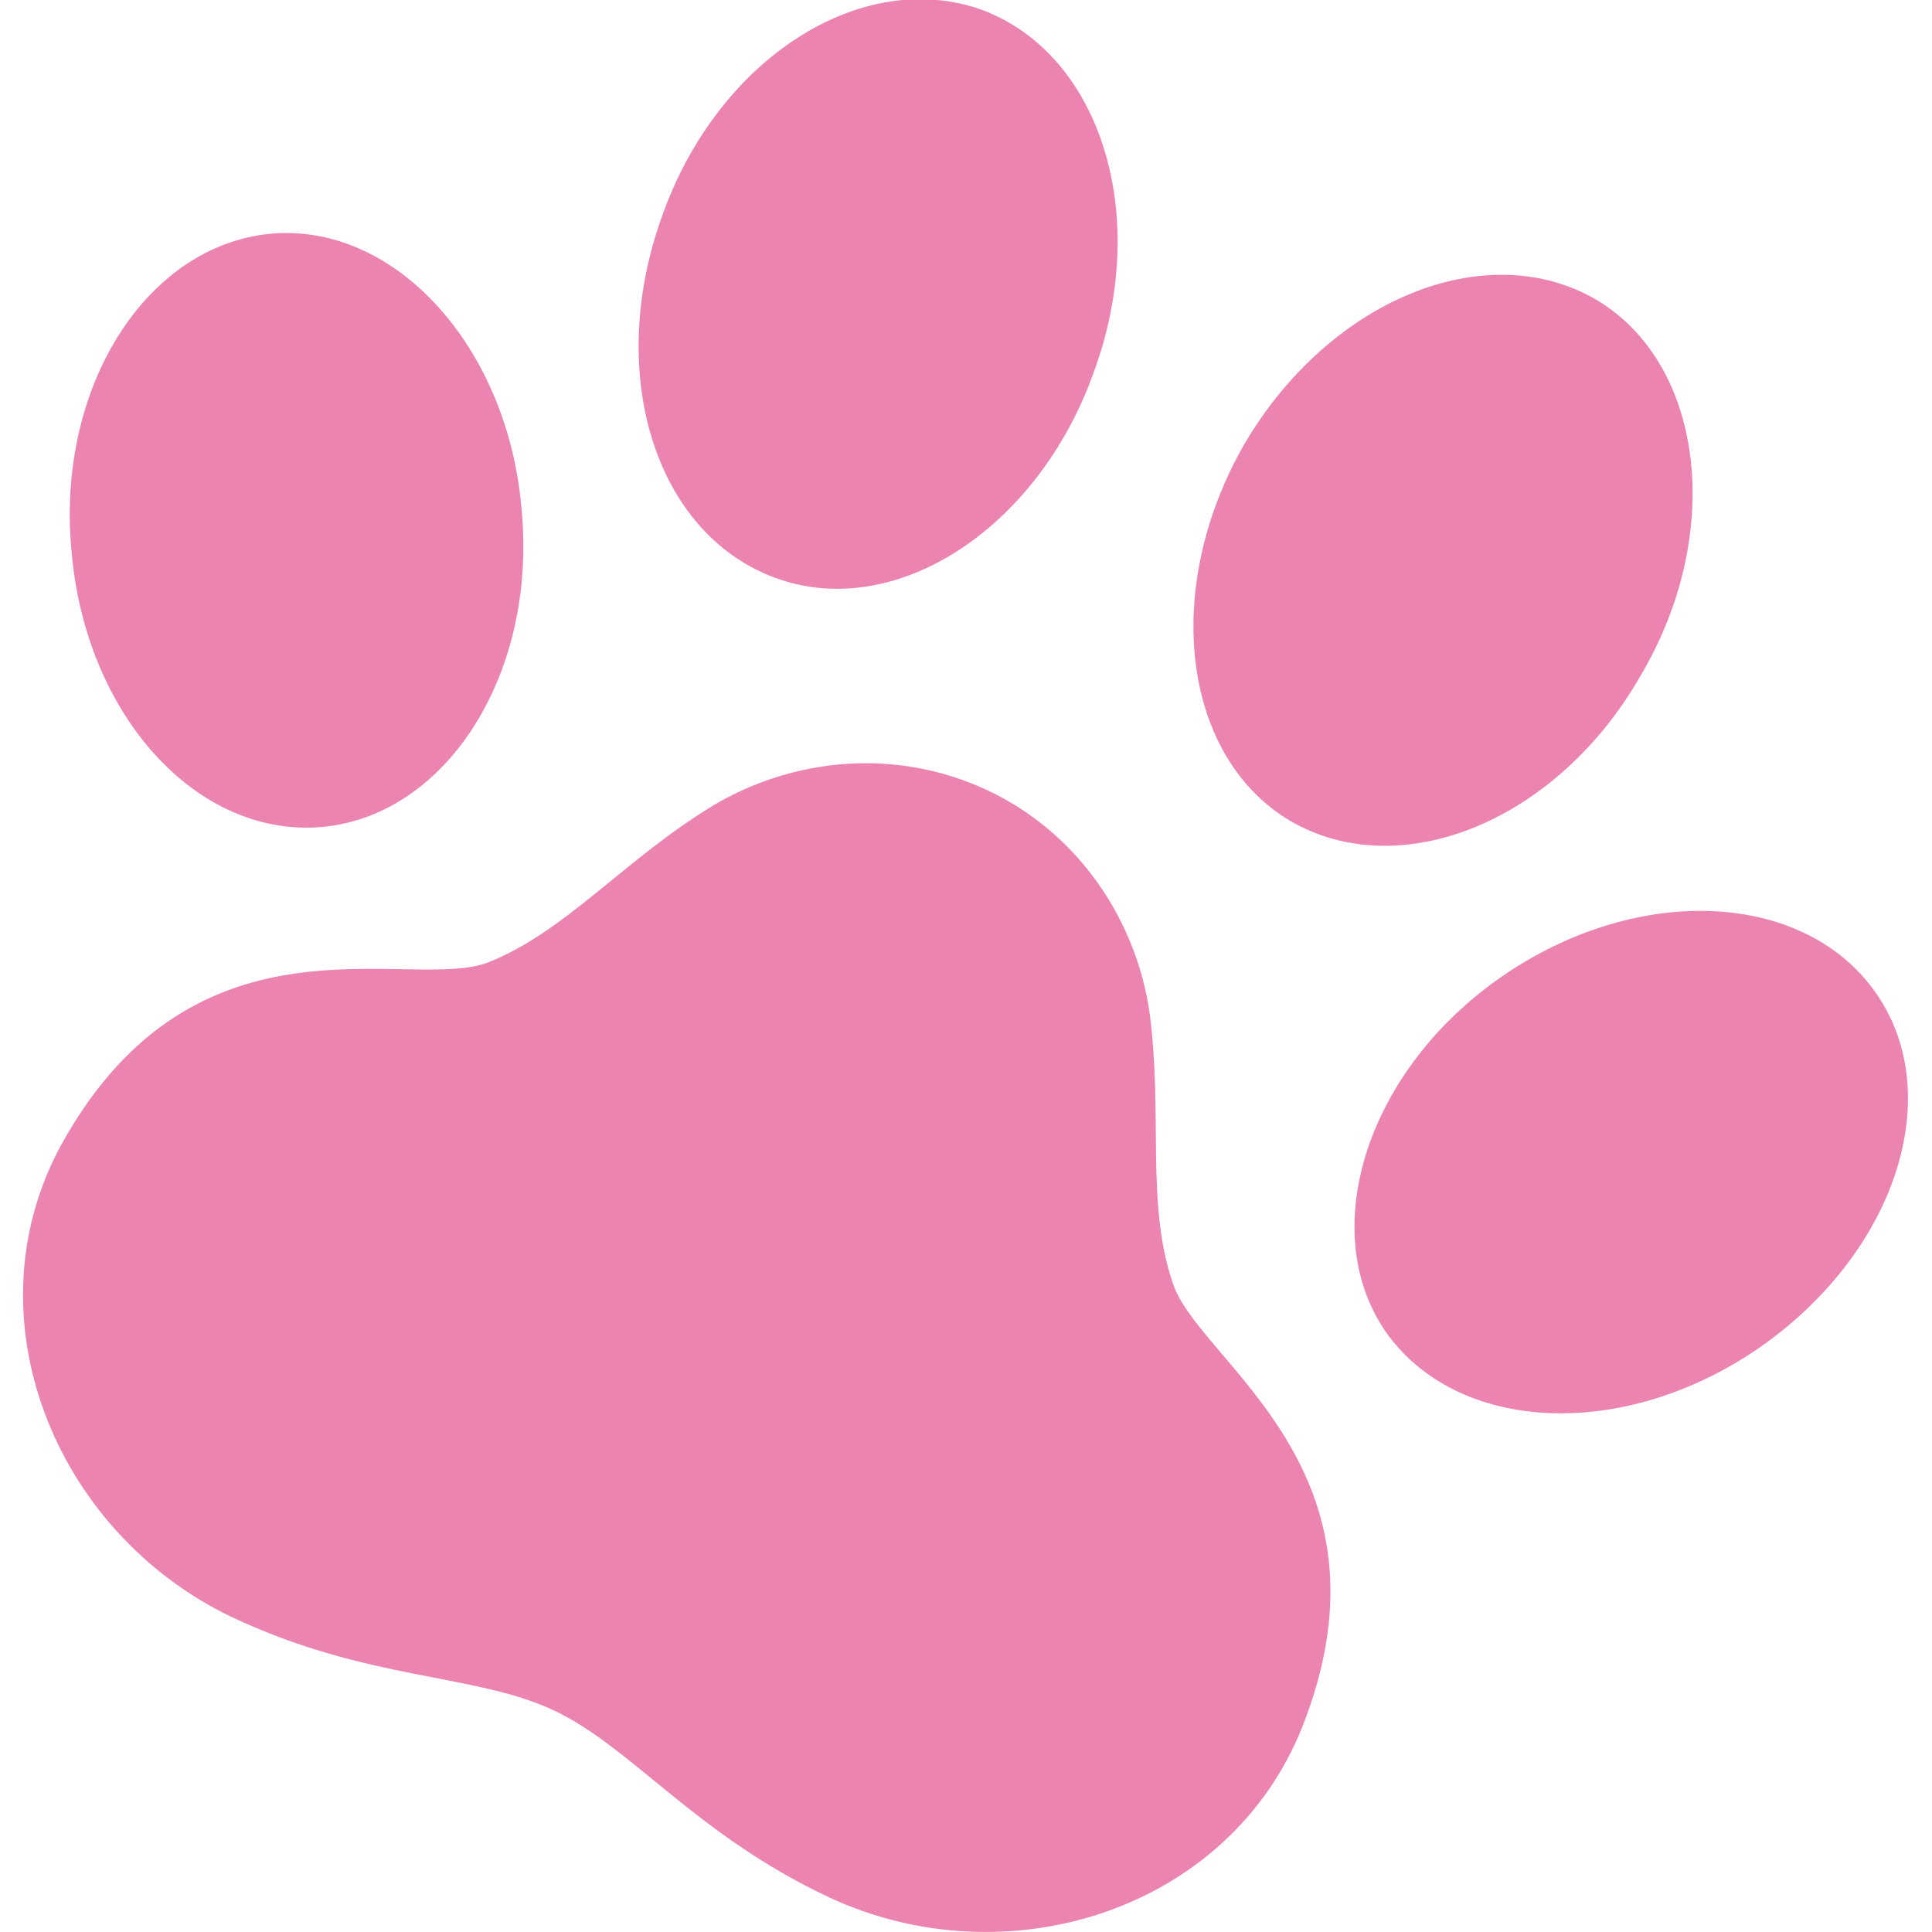
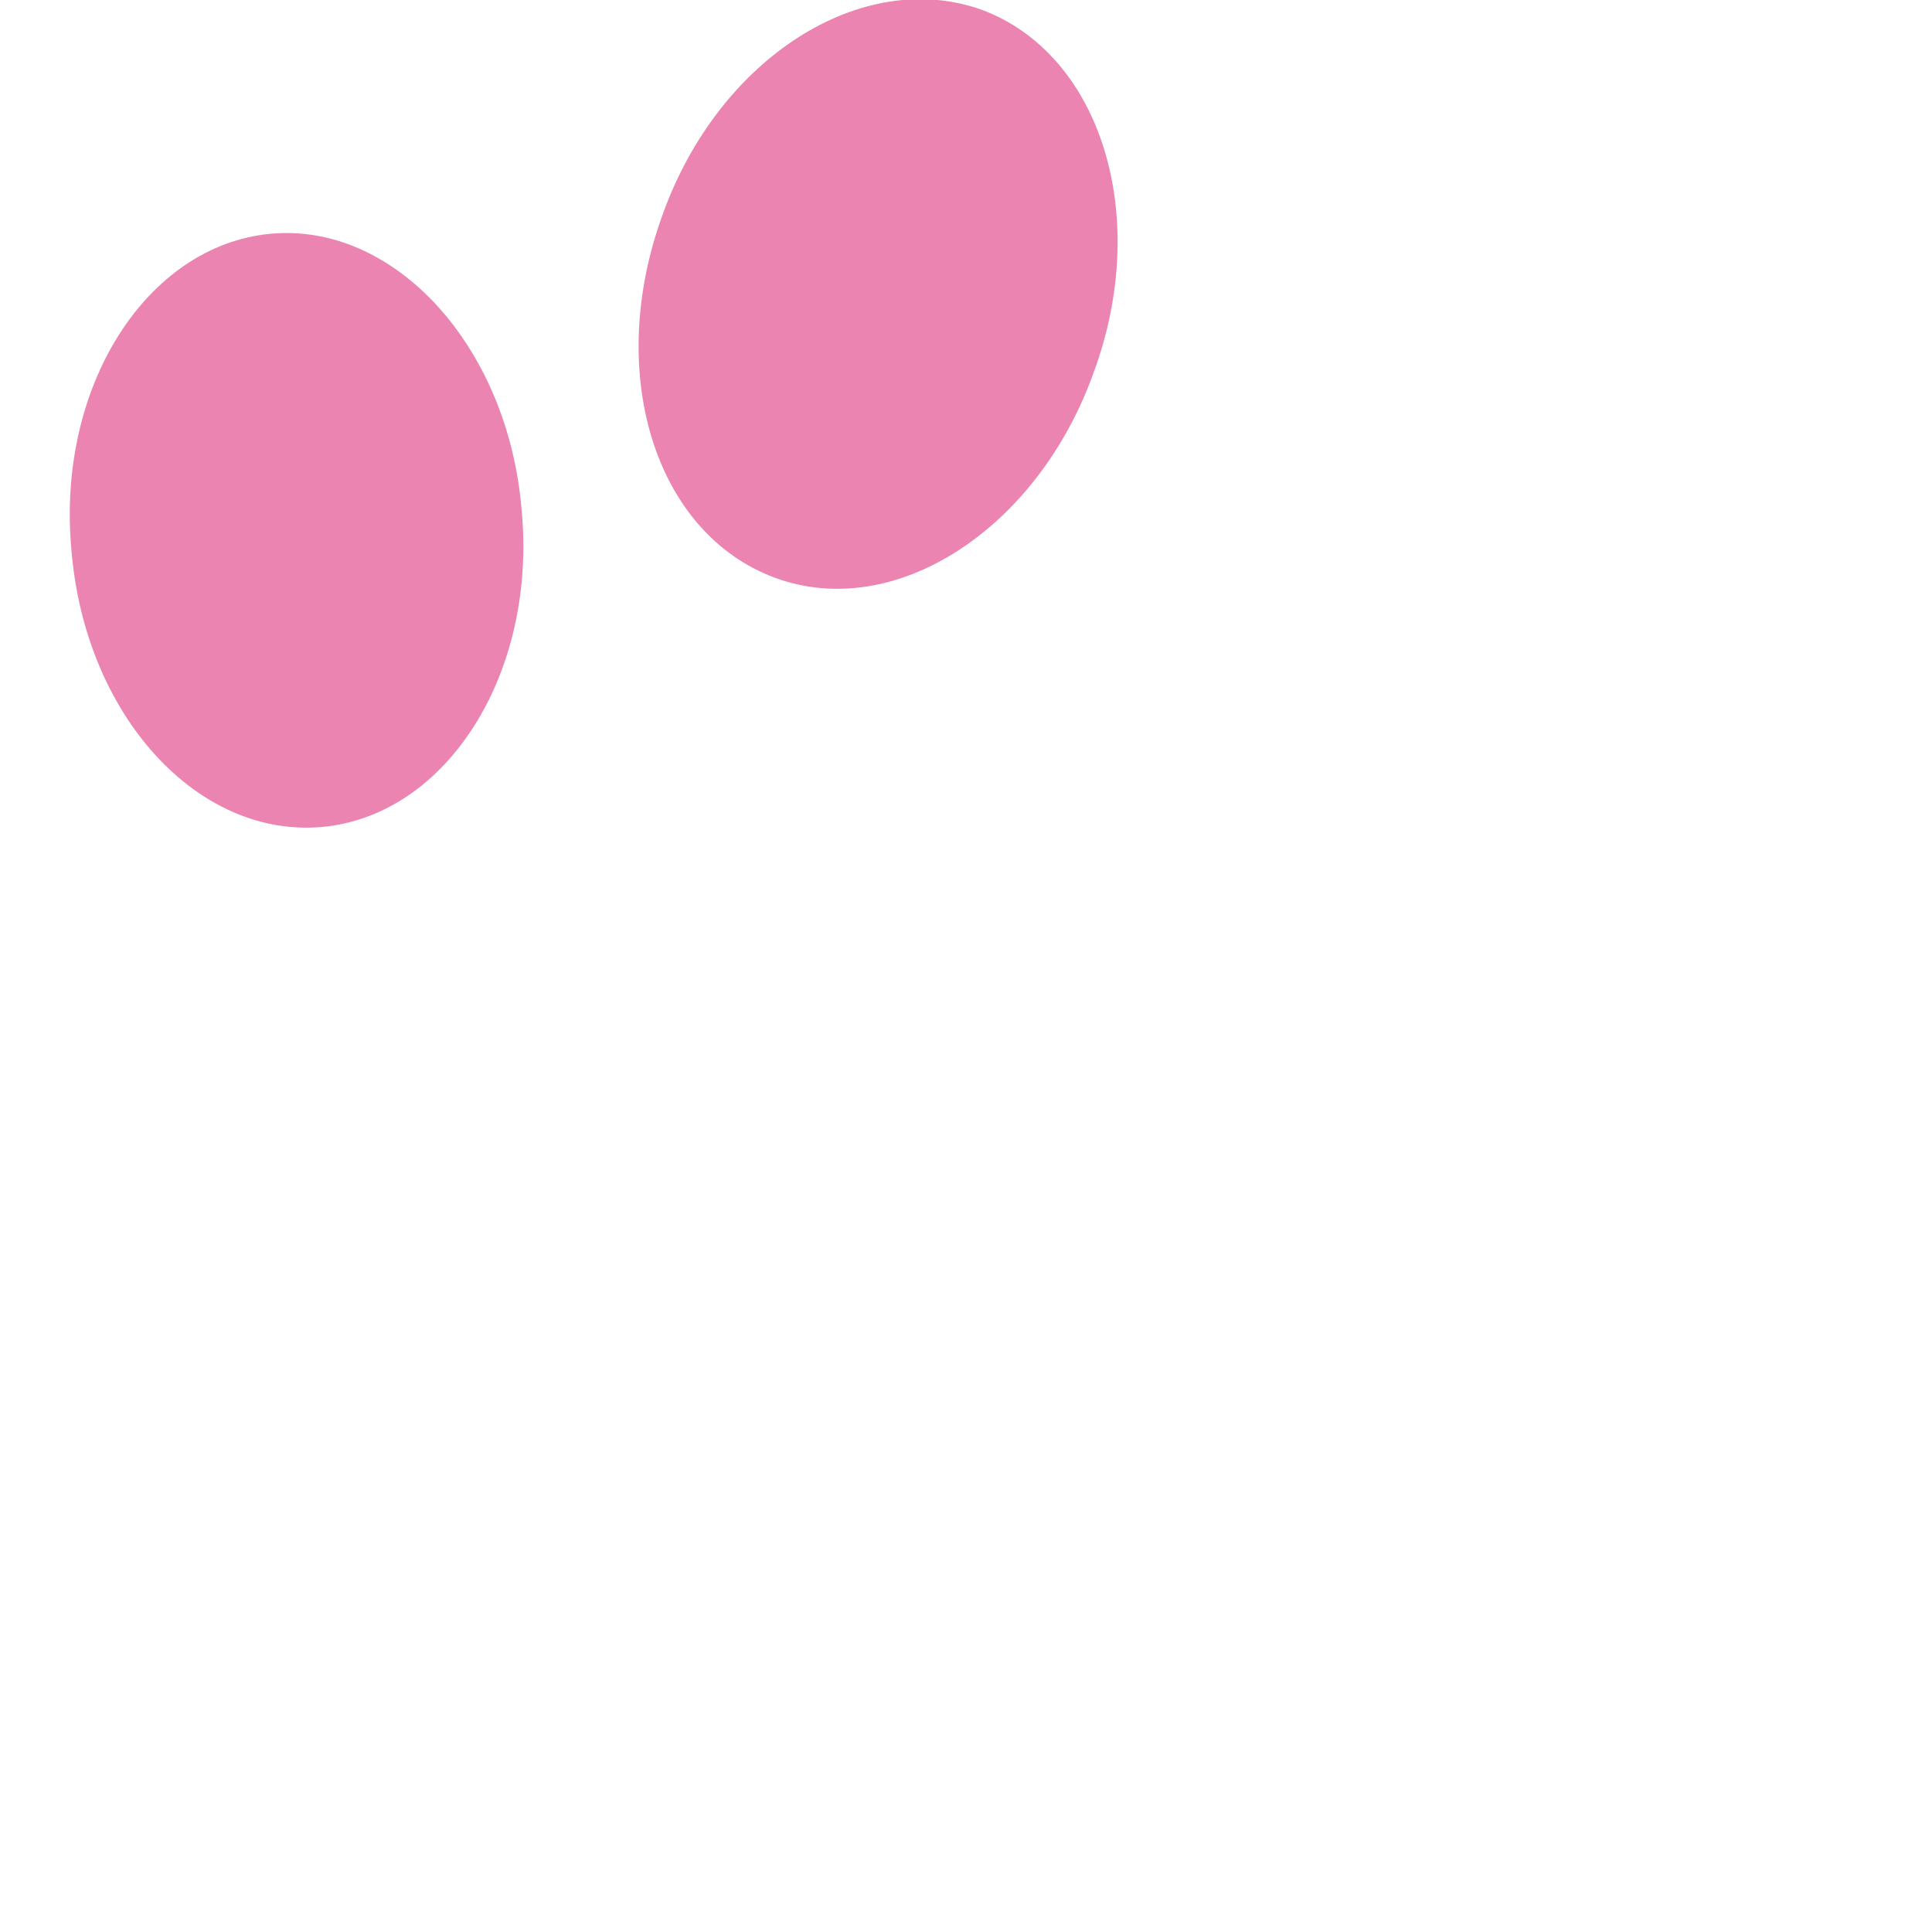
<svg xmlns="http://www.w3.org/2000/svg" version="1.1" id="レイヤー_1" x="0px" y="0px" width="100px" height="100px" viewBox="0 0 100 100" style="enable-background:new 0 0 100 100;" xml:space="preserve">
  <style type="text/css">
	.st0{fill:#EC84B1;}
</style>
  <g>
    <path class="st0" d="M40.1,29.9c6.2,2.3,13.6-2.5,16.5-10.6c3-8.1,0.4-16.5-5.8-18.8C44.6-1.7,37.2,3,34.3,11.1   C31.3,19.3,33.9,27.6,40.1,29.9z" />
    <path class="st0" d="M16.7,42.8c6.4-0.6,11.1-7.9,10.3-16.4c-0.7-8.5-6.6-14.9-13-14.3C7.6,12.7,2.9,20,3.7,28.5   C4.4,37,10.2,43.4,16.7,42.8z" />
-     <path class="st0" d="M66.8,42.5c5.7,3.3,13.8,0,18.1-7.5c4.4-7.4,3.3-16.2-2.3-19.5c-5.7-3.3-13.8,0-18.2,7.5   C60.1,30.5,61.2,39.2,66.8,42.5z" />
-     <path class="st0" d="M97.1,51.4c-3.7-5.3-12.3-5.7-19.3-0.9c-7,4.8-9.7,13.1-6.1,18.4c3.7,5.3,12.3,5.7,19.3,0.9   C98.1,64.9,100.8,56.7,97.1,51.4z" />
-     <path class="st0" d="M59.5,52.4c-0.7-4.8-3.7-9.3-8.4-11.5c-4.7-2.2-10-1.7-14.2,0.8c-4.6,2.8-7.6,6.5-11.6,8.1   c-4,1.6-15.1-3.2-22.1,9.4c-4.9,8.9-0.4,20.1,8.8,24.5c7,3.3,12.5,2.9,16.6,4.8c4.1,1.9,7.3,6.4,14.3,9.7   c9.2,4.3,20.7,0.7,24.5-8.8c5.3-13.4-5.4-18.9-6.7-23C59.3,62.3,60.2,57.7,59.5,52.4z" />
  </g>
</svg>